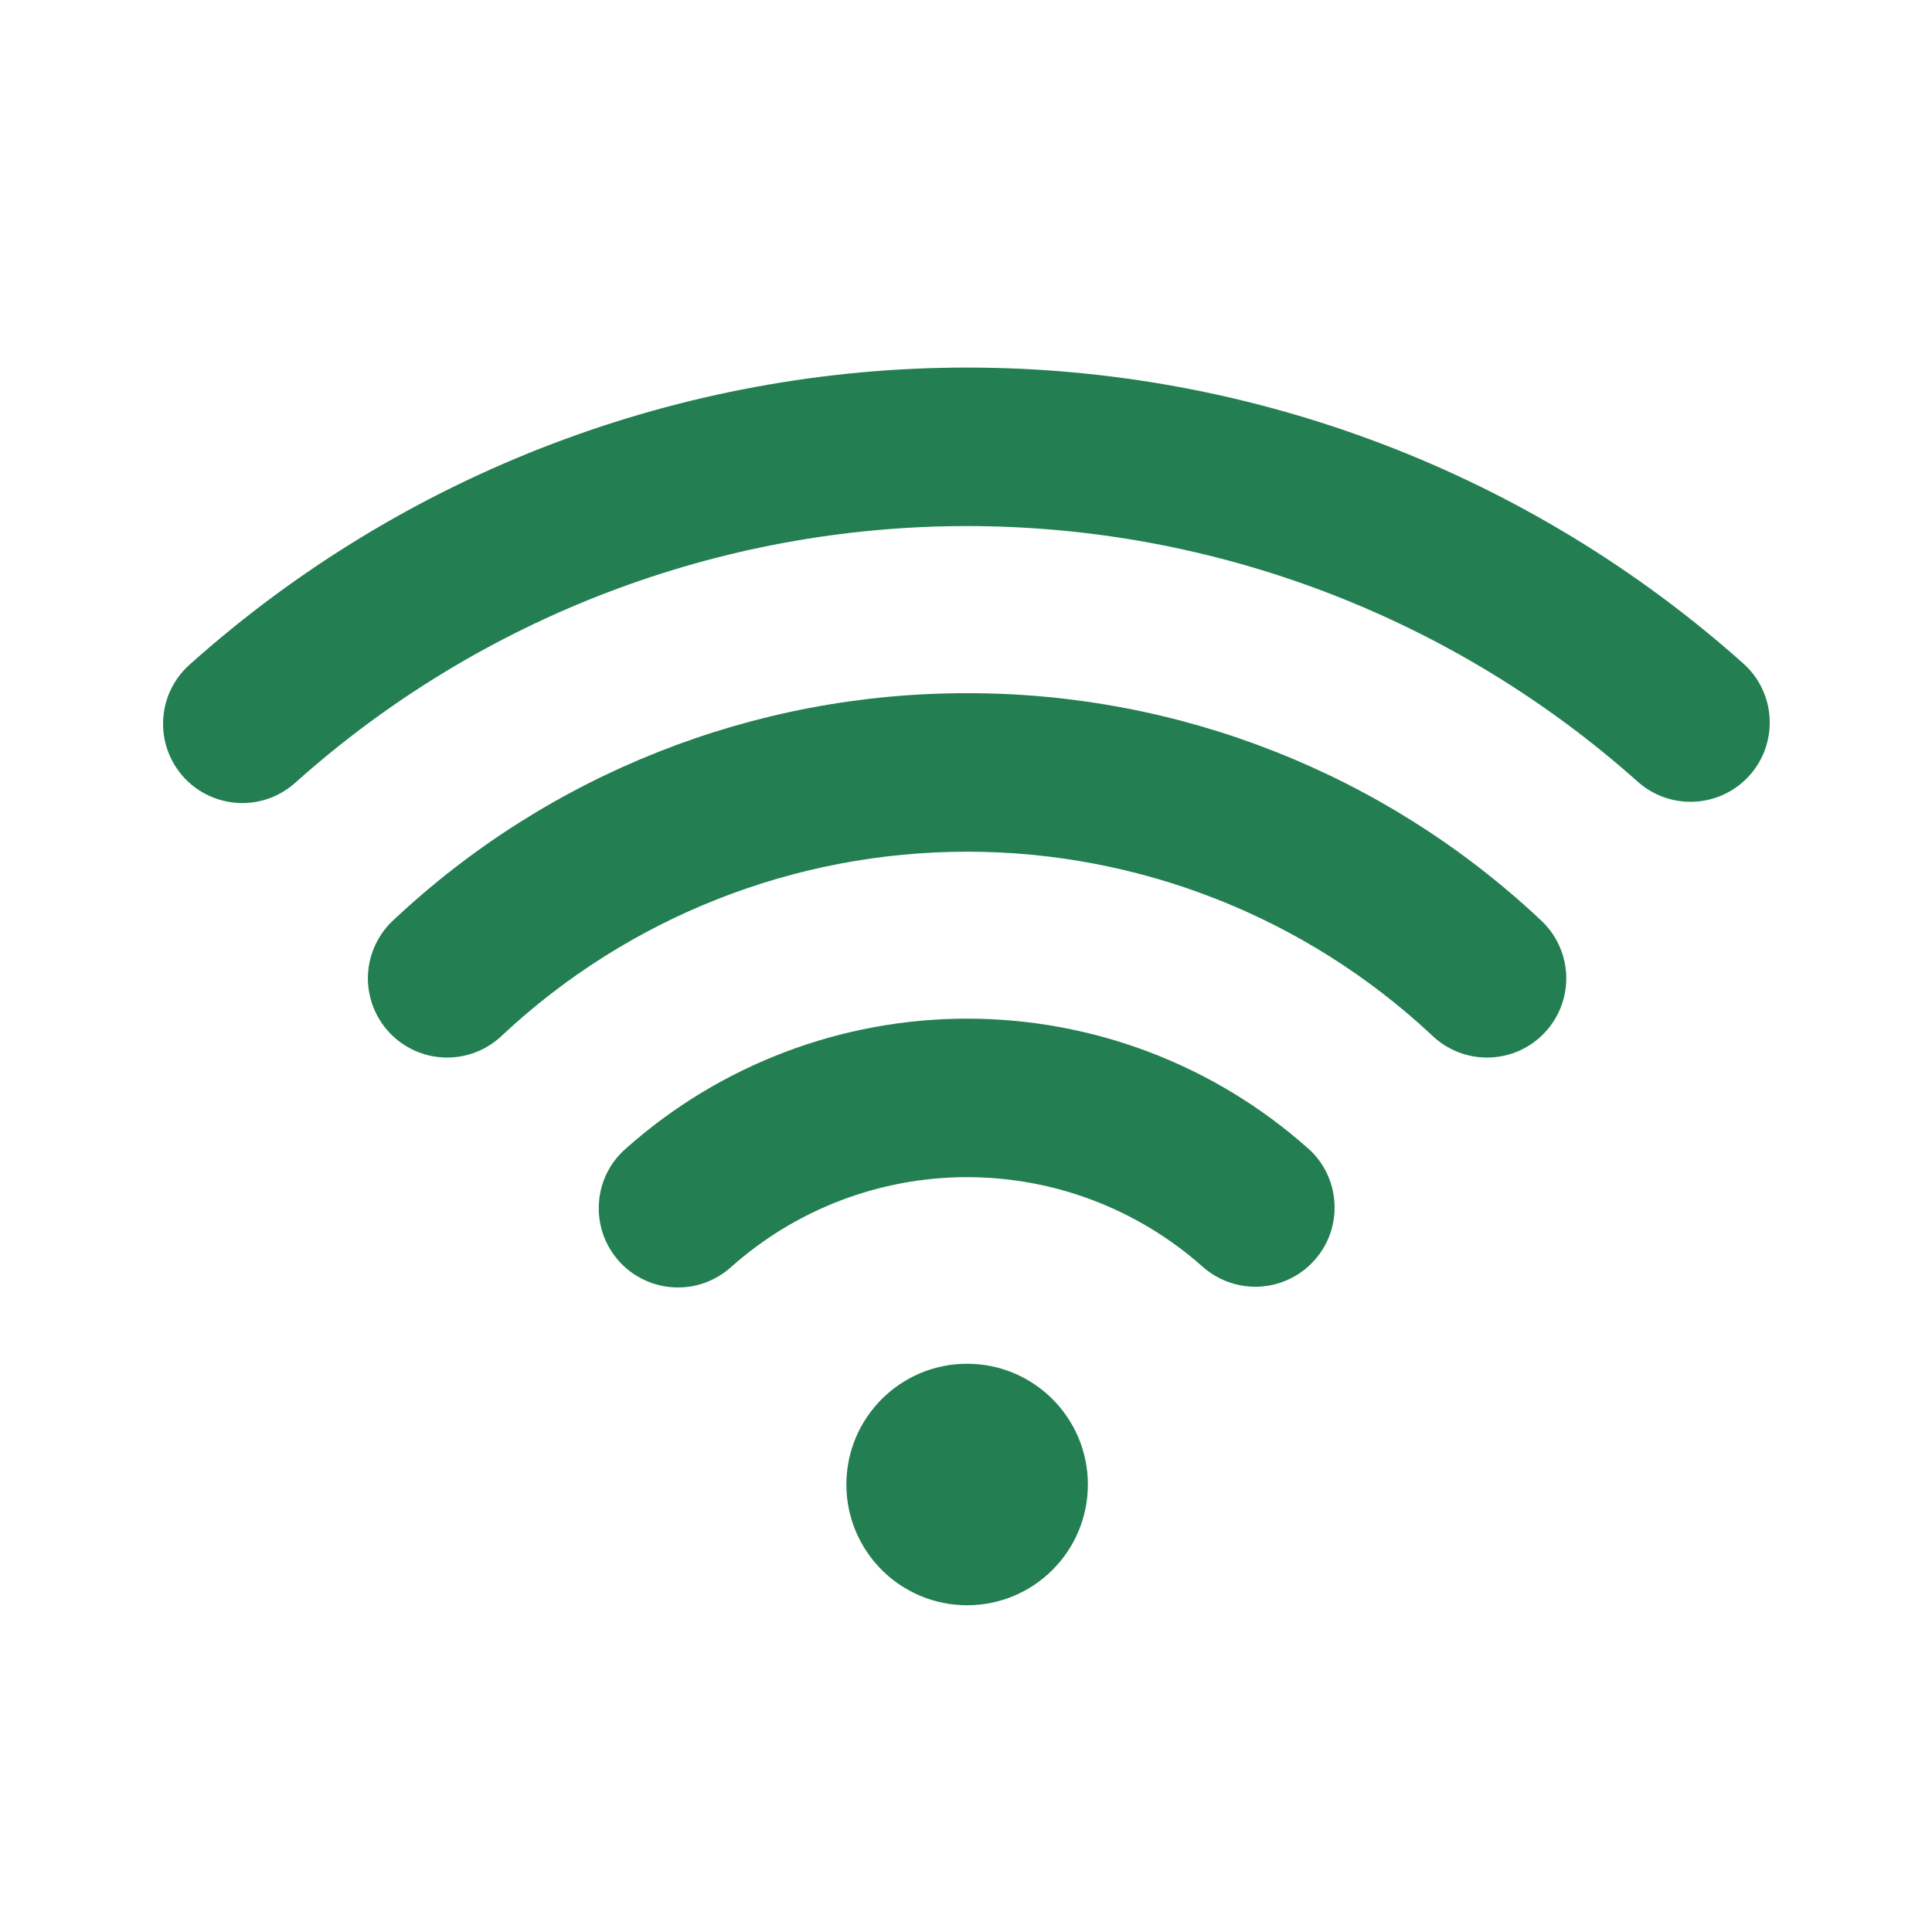
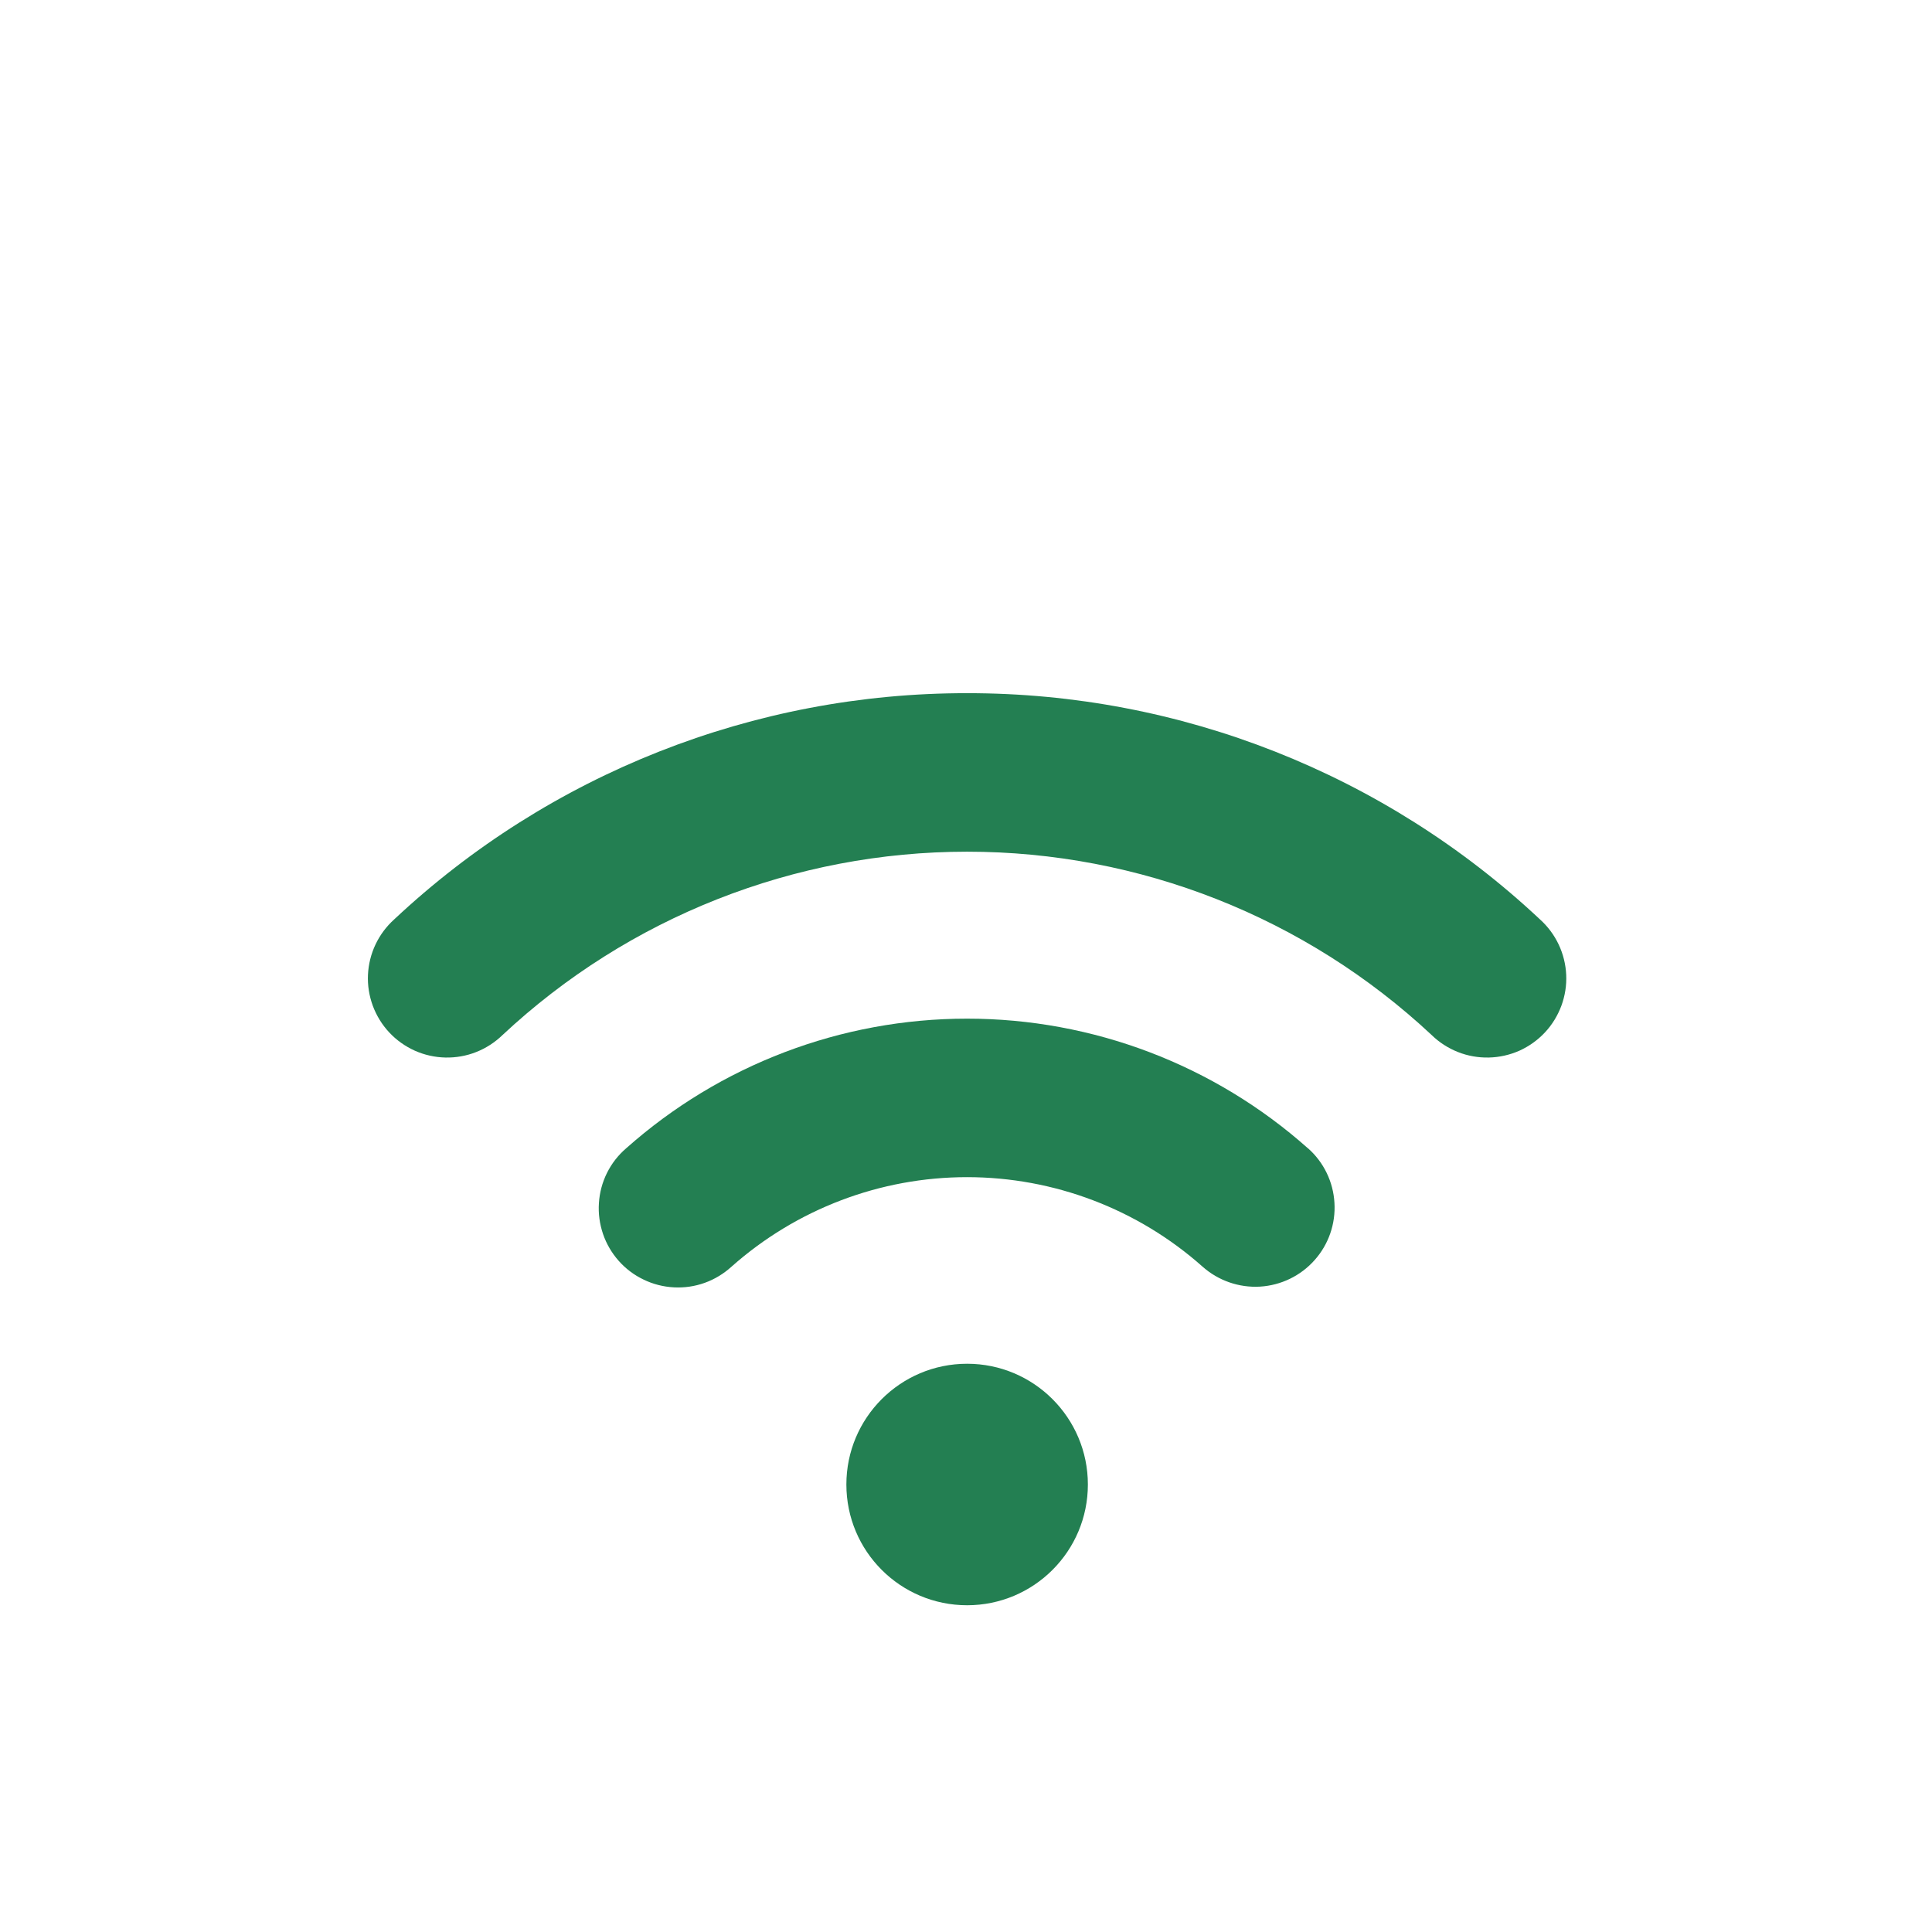
<svg xmlns="http://www.w3.org/2000/svg" width="24" height="24" viewBox="0 0 24 24" fill="none">
  <path d="M16.248 14.265C15.082 13.227 13.575 12.654 12.013 12.654C10.452 12.654 8.945 13.227 7.778 14.265C7.679 14.35 7.598 14.454 7.54 14.571C7.482 14.688 7.448 14.815 7.44 14.945C7.431 15.075 7.449 15.205 7.491 15.329C7.533 15.452 7.6 15.566 7.686 15.663C7.773 15.761 7.878 15.84 7.996 15.896C8.113 15.953 8.241 15.985 8.371 15.992C8.501 15.999 8.632 15.98 8.754 15.936C8.877 15.892 8.99 15.823 9.086 15.736C9.893 15.019 10.934 14.623 12.013 14.623C13.092 14.623 14.134 15.019 14.94 15.736C15.135 15.909 15.392 15.998 15.652 15.983C15.913 15.967 16.157 15.849 16.33 15.654C16.504 15.459 16.593 15.203 16.577 14.942C16.562 14.681 16.444 14.437 16.248 14.264V14.265Z" fill="#237F52" />
  <path d="M12.014 8.611C9.371 8.608 6.826 9.612 4.898 11.42C4.8 11.508 4.721 11.614 4.665 11.732C4.609 11.85 4.577 11.979 4.571 12.11C4.565 12.241 4.586 12.371 4.631 12.494C4.677 12.617 4.746 12.73 4.836 12.826C4.925 12.921 5.033 12.998 5.153 13.052C5.272 13.105 5.401 13.134 5.532 13.137C5.663 13.14 5.794 13.117 5.915 13.069C6.037 13.021 6.148 12.949 6.242 12.858C7.808 11.394 9.871 10.58 12.014 10.58C14.156 10.58 16.219 11.394 17.785 12.858C17.878 12.949 17.99 13.021 18.112 13.069C18.233 13.117 18.364 13.14 18.495 13.137C18.626 13.134 18.755 13.105 18.875 13.052C18.994 12.998 19.102 12.921 19.191 12.826C19.281 12.73 19.35 12.617 19.396 12.494C19.441 12.371 19.462 12.241 19.456 12.11C19.45 11.979 19.418 11.85 19.362 11.732C19.306 11.614 19.227 11.508 19.129 11.42C17.201 9.612 14.656 8.608 12.014 8.611Z" fill="#237F52" />
-   <path d="M21.657 8.243C19.003 5.875 15.57 4.566 12.014 4.566C8.457 4.566 5.024 5.875 2.37 8.243C2.271 8.328 2.189 8.433 2.13 8.55C2.071 8.667 2.036 8.795 2.028 8.926C2.019 9.057 2.036 9.188 2.079 9.312C2.122 9.436 2.189 9.55 2.276 9.648C2.364 9.746 2.47 9.825 2.588 9.881C2.707 9.937 2.836 9.969 2.967 9.975C3.098 9.981 3.228 9.96 3.352 9.915C3.475 9.869 3.587 9.799 3.683 9.71C5.976 7.665 8.941 6.535 12.013 6.535C15.086 6.535 18.051 7.665 20.344 9.71C20.538 9.884 20.794 9.973 21.055 9.959C21.316 9.944 21.56 9.827 21.734 9.632C21.908 9.438 21.997 9.182 21.983 8.921C21.968 8.66 21.851 8.416 21.656 8.242L21.657 8.243Z" fill="#237F52" />
  <path d="M12.014 19.941C12.842 19.941 13.514 19.27 13.514 18.441C13.514 17.613 12.842 16.941 12.014 16.941C11.185 16.941 10.514 17.613 10.514 18.441C10.514 19.27 11.185 19.941 12.014 19.941Z" fill="#237F52" />
</svg>